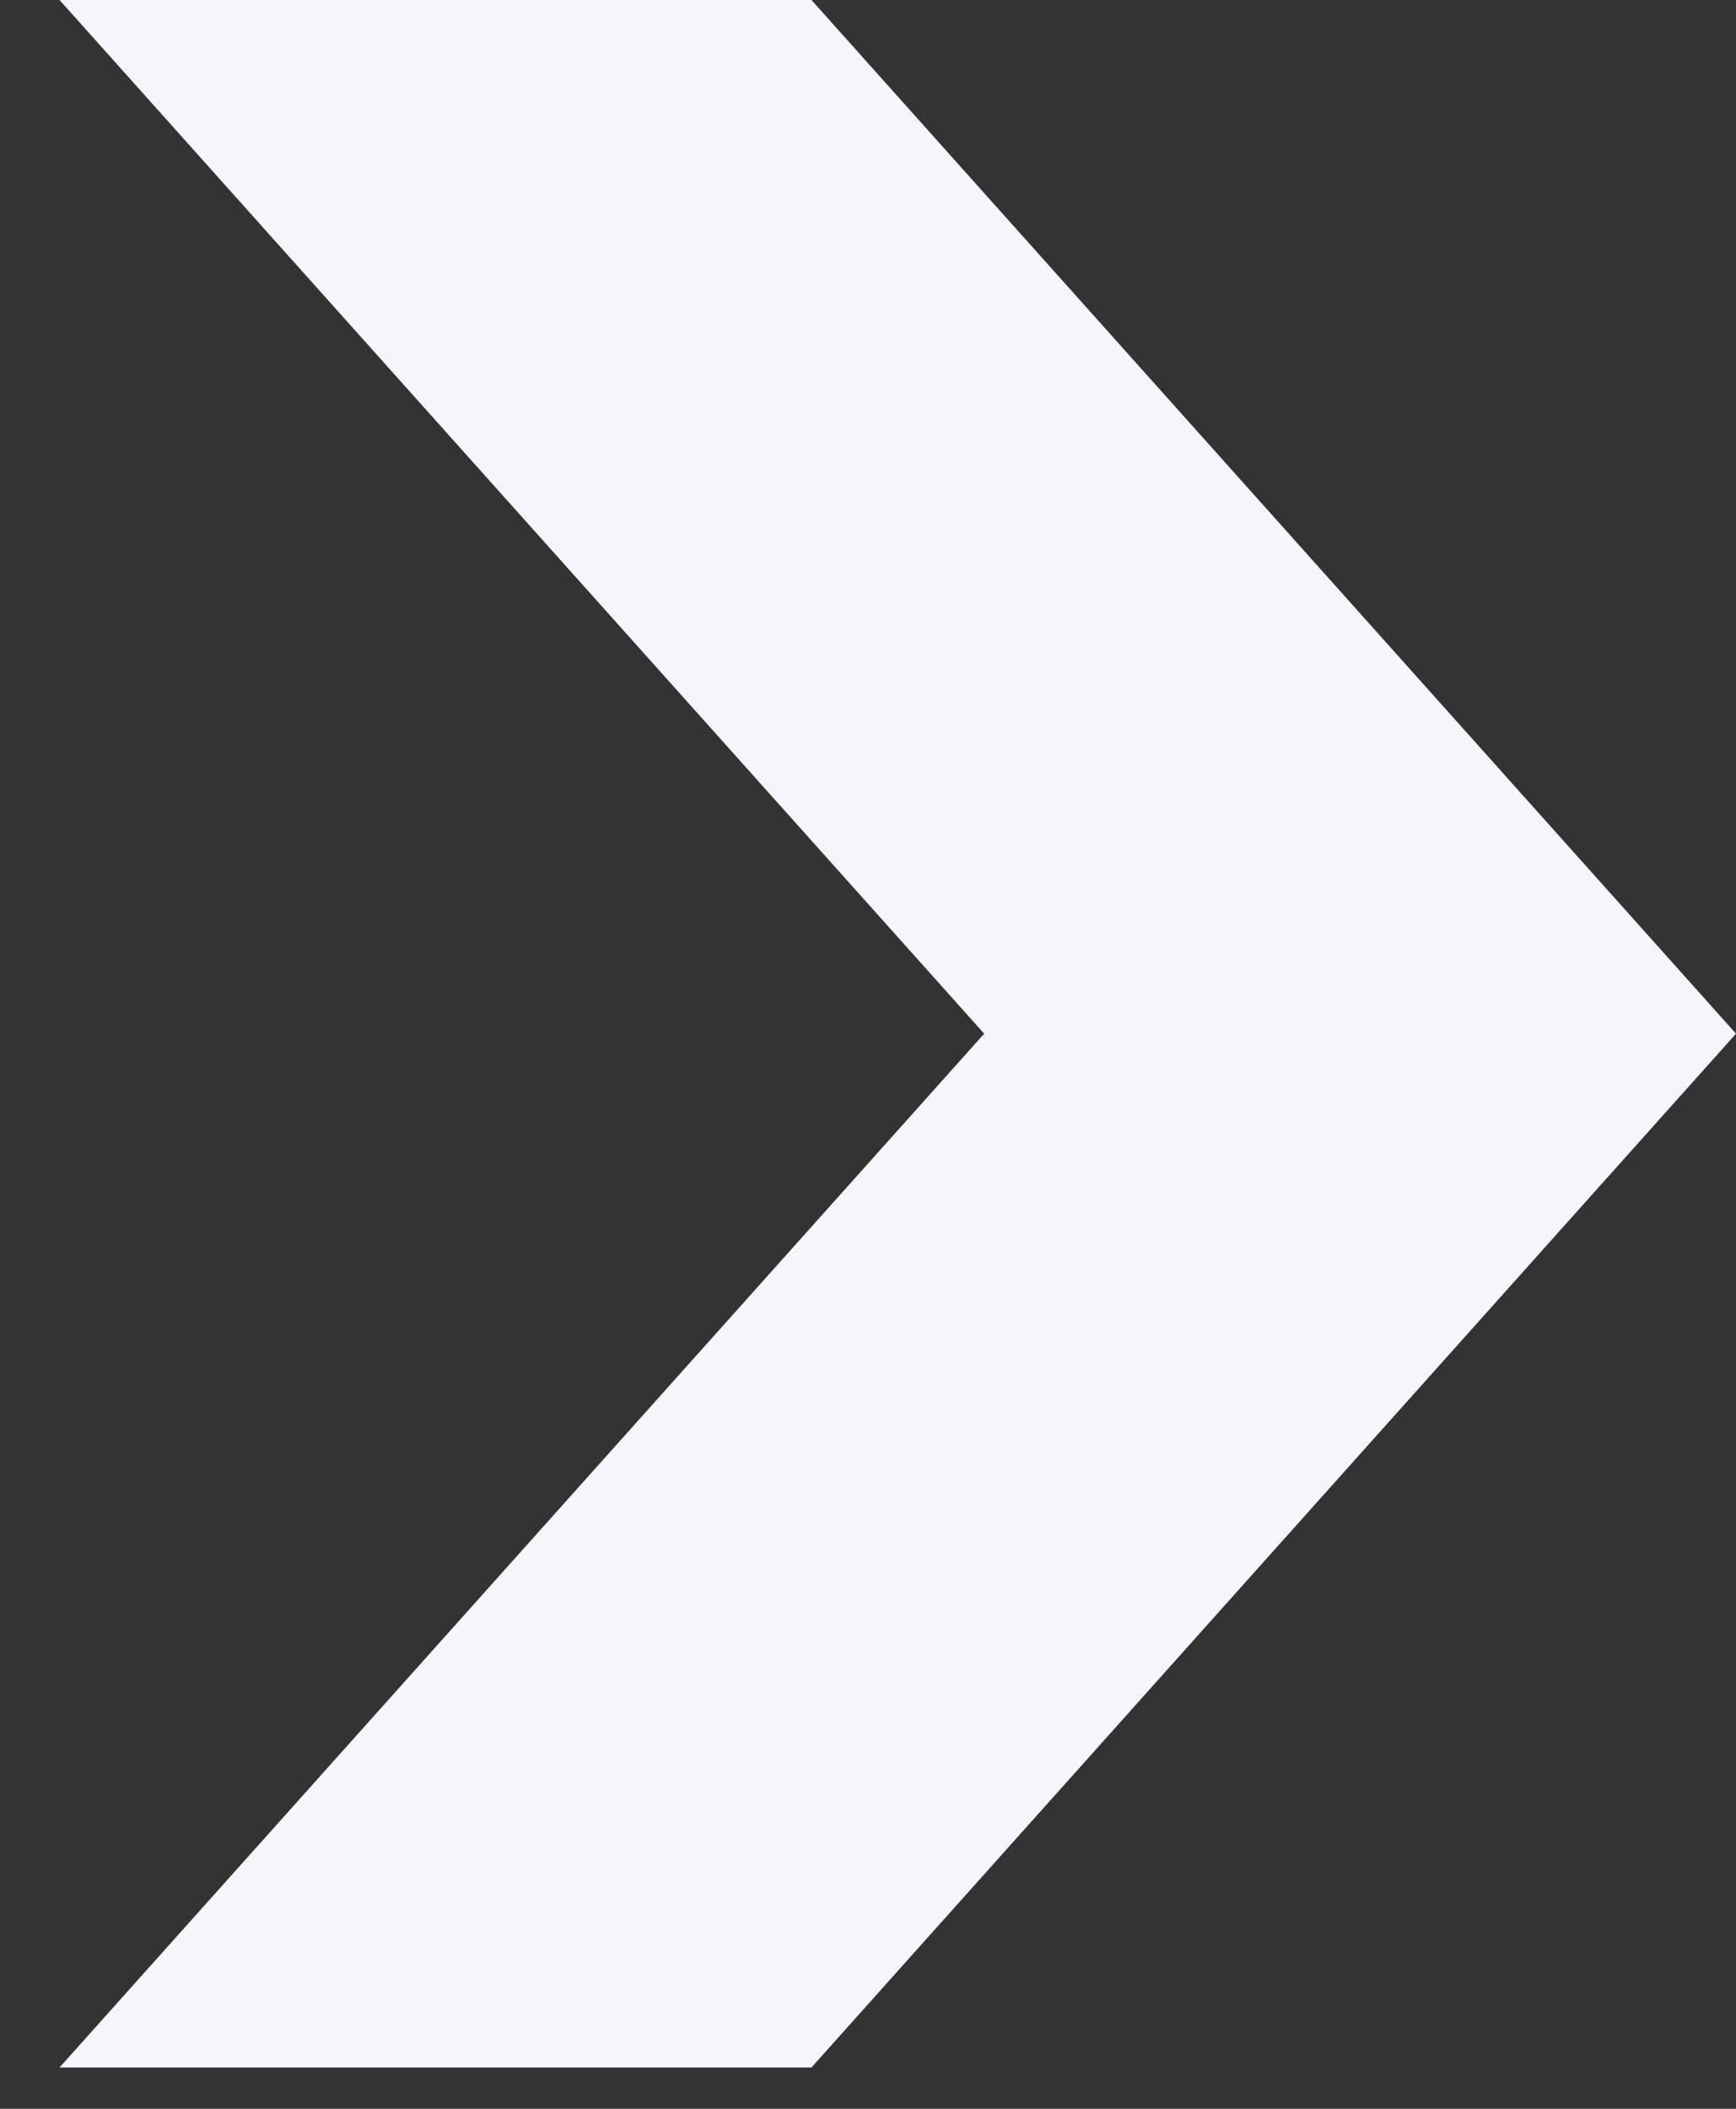
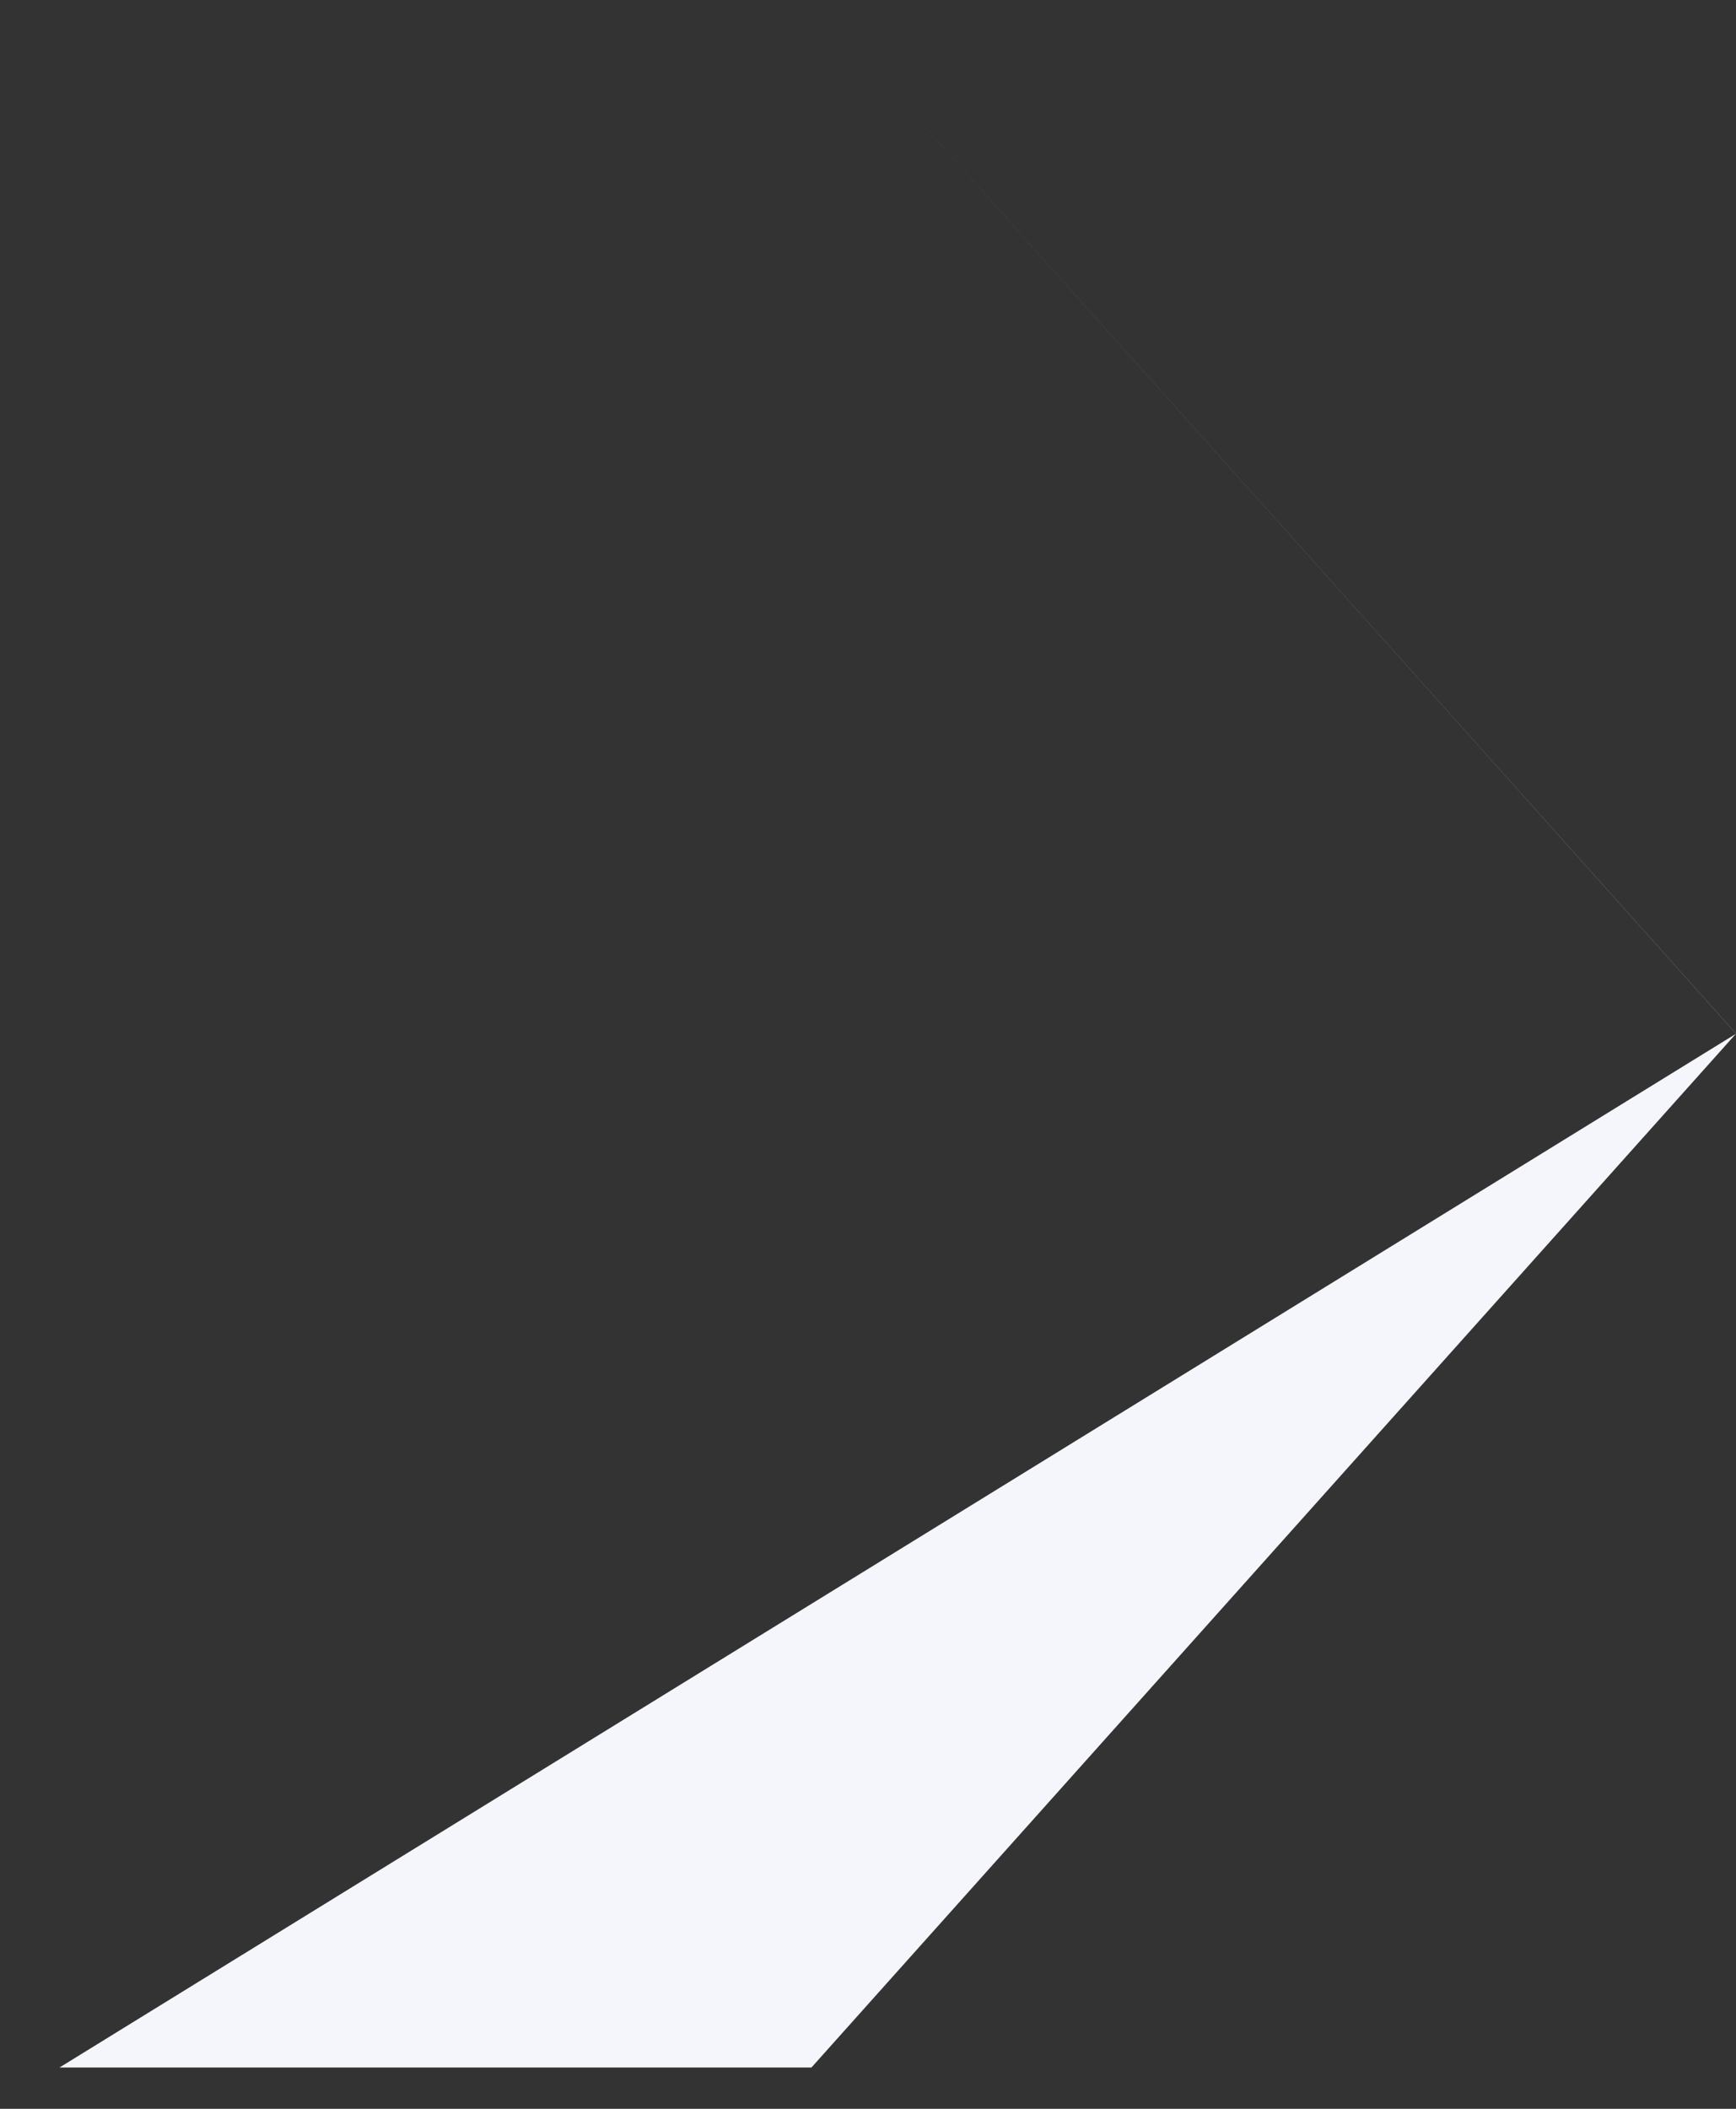
<svg xmlns="http://www.w3.org/2000/svg" fill="none" viewBox="0 0 14 17">
  <rect x="0" y="0" width="14" height="17" fill="#333333" stroke="none" />
-   <path fill-rule="evenodd" clip-rule="evenodd" d="M.48 16.667h6.064L14 8.333 6.544 0H.48l7.457 8.333L.48 16.667Z" fill="#F5F6FB" />
+   <path fill-rule="evenodd" clip-rule="evenodd" d="M.48 16.667h6.064L14 8.333 6.544 0l7.457 8.333L.48 16.667Z" fill="#F5F6FB" />
</svg>